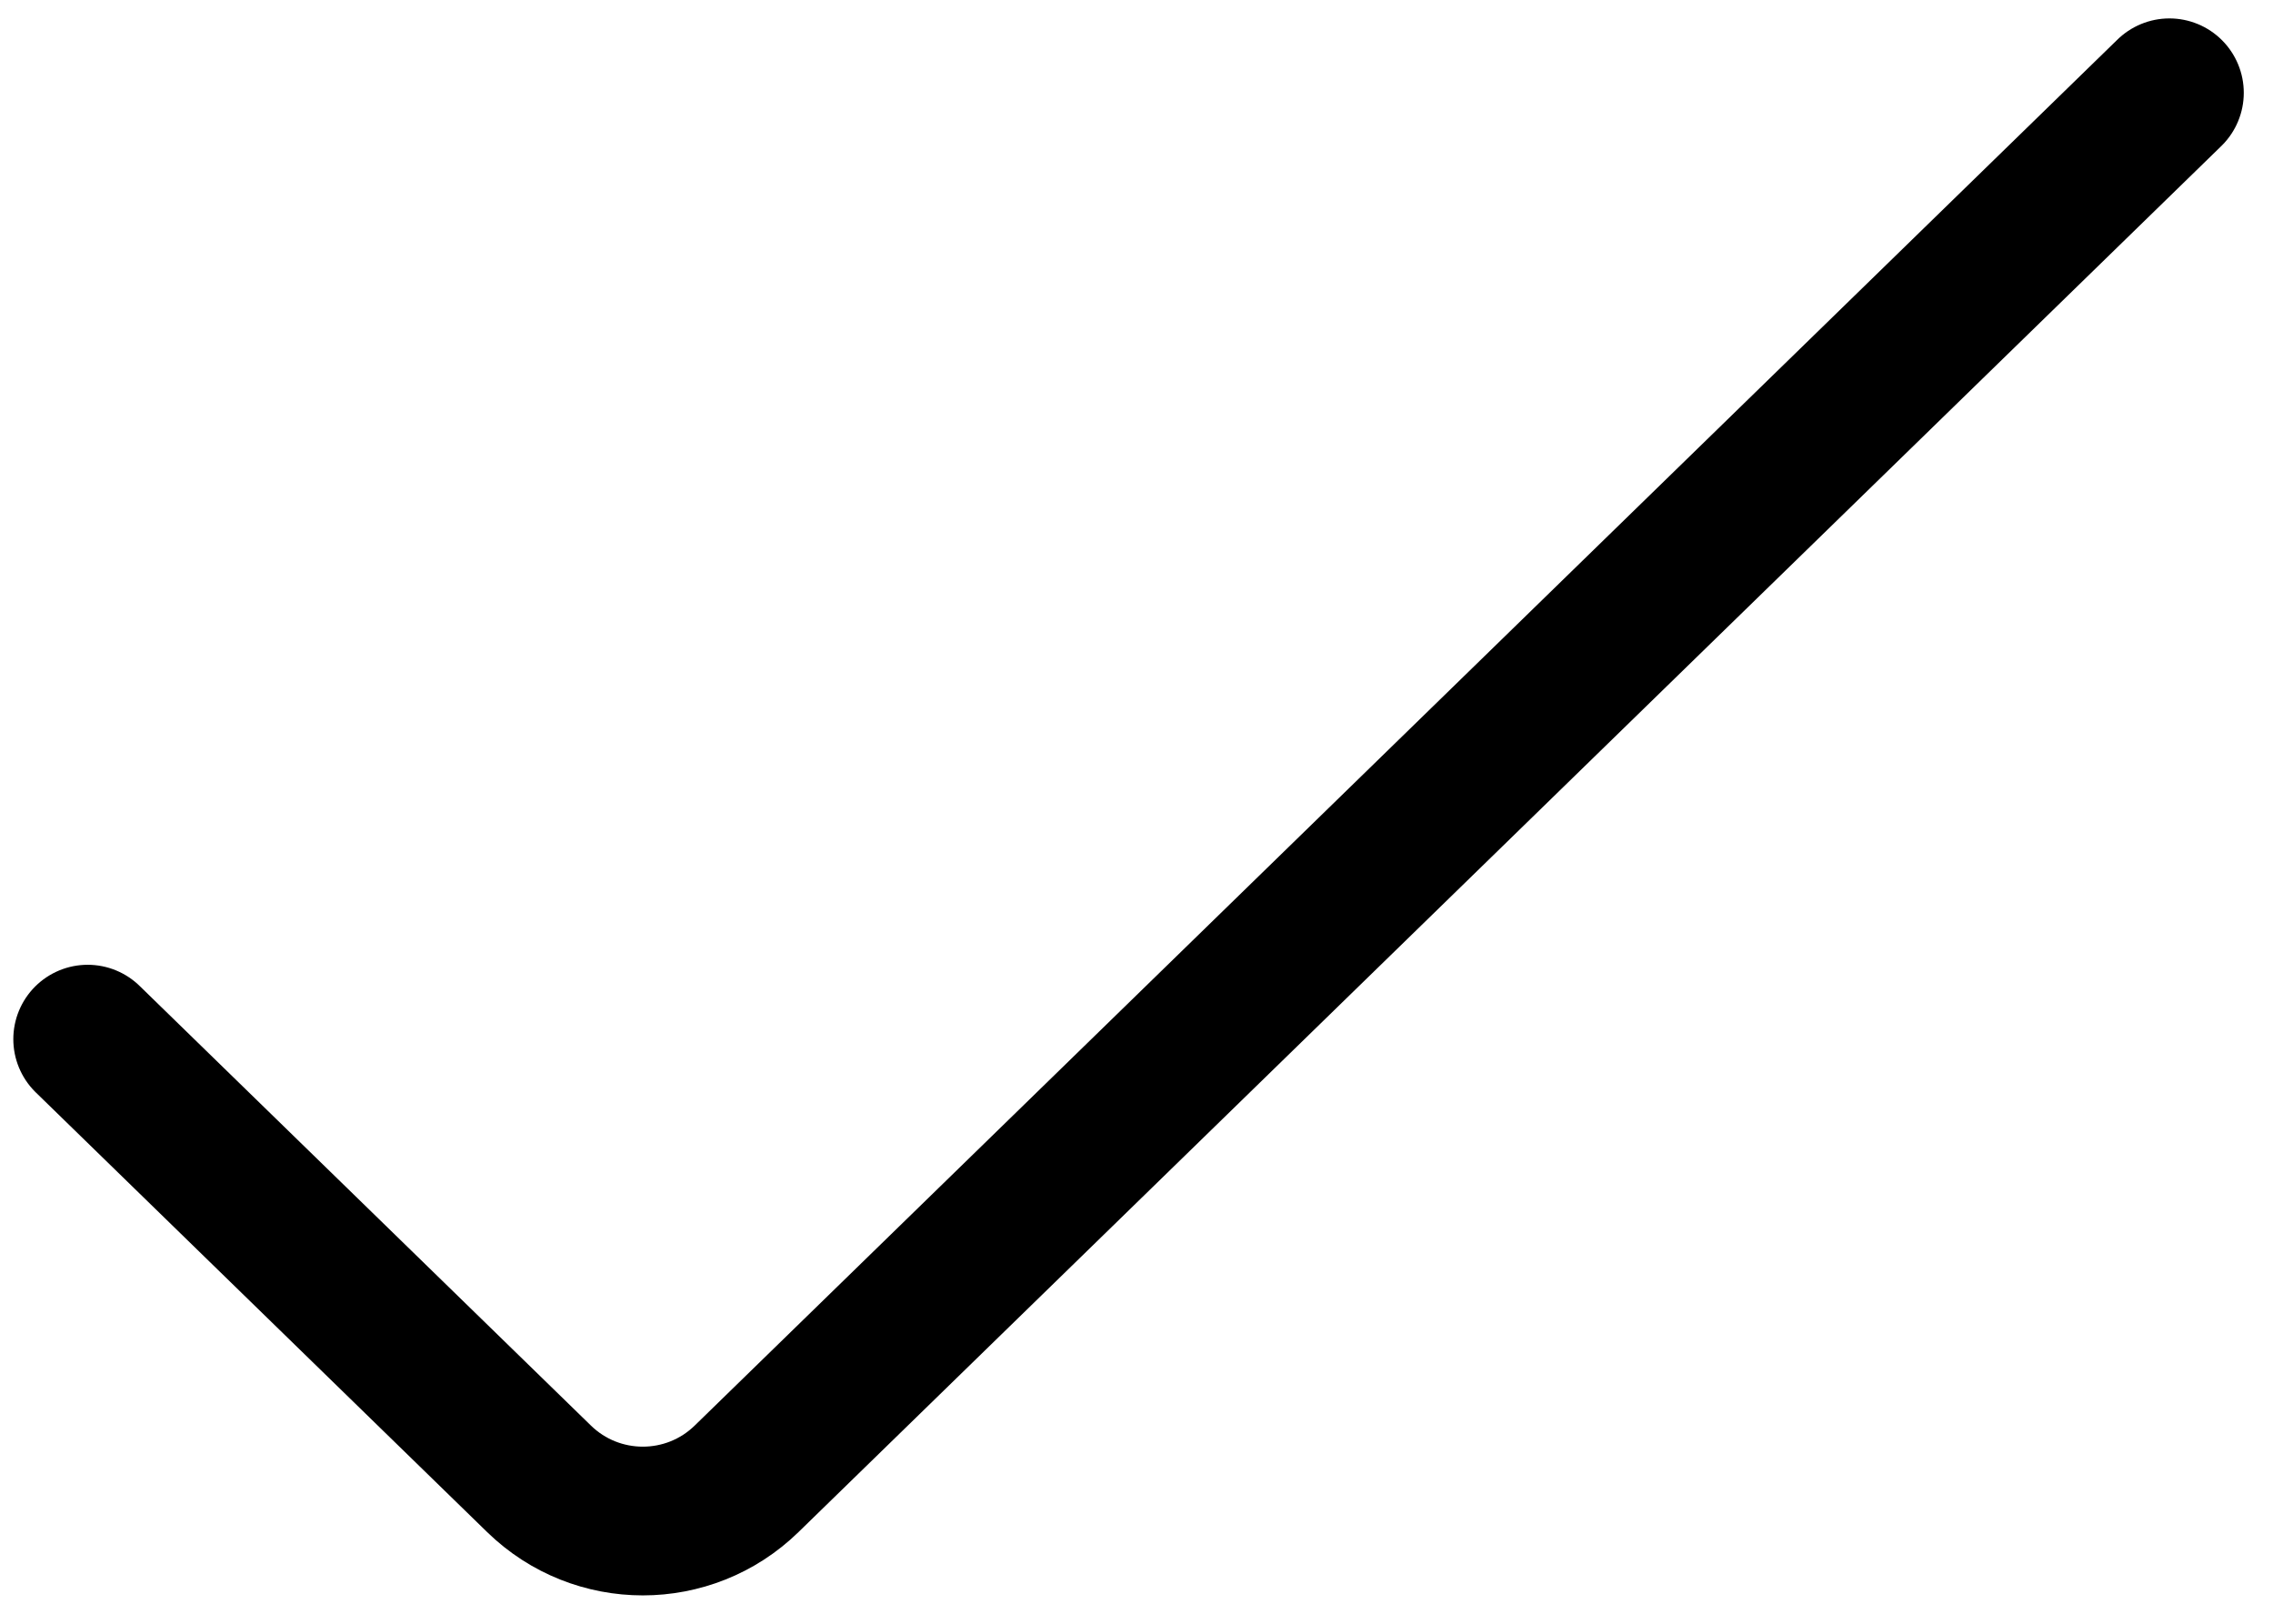
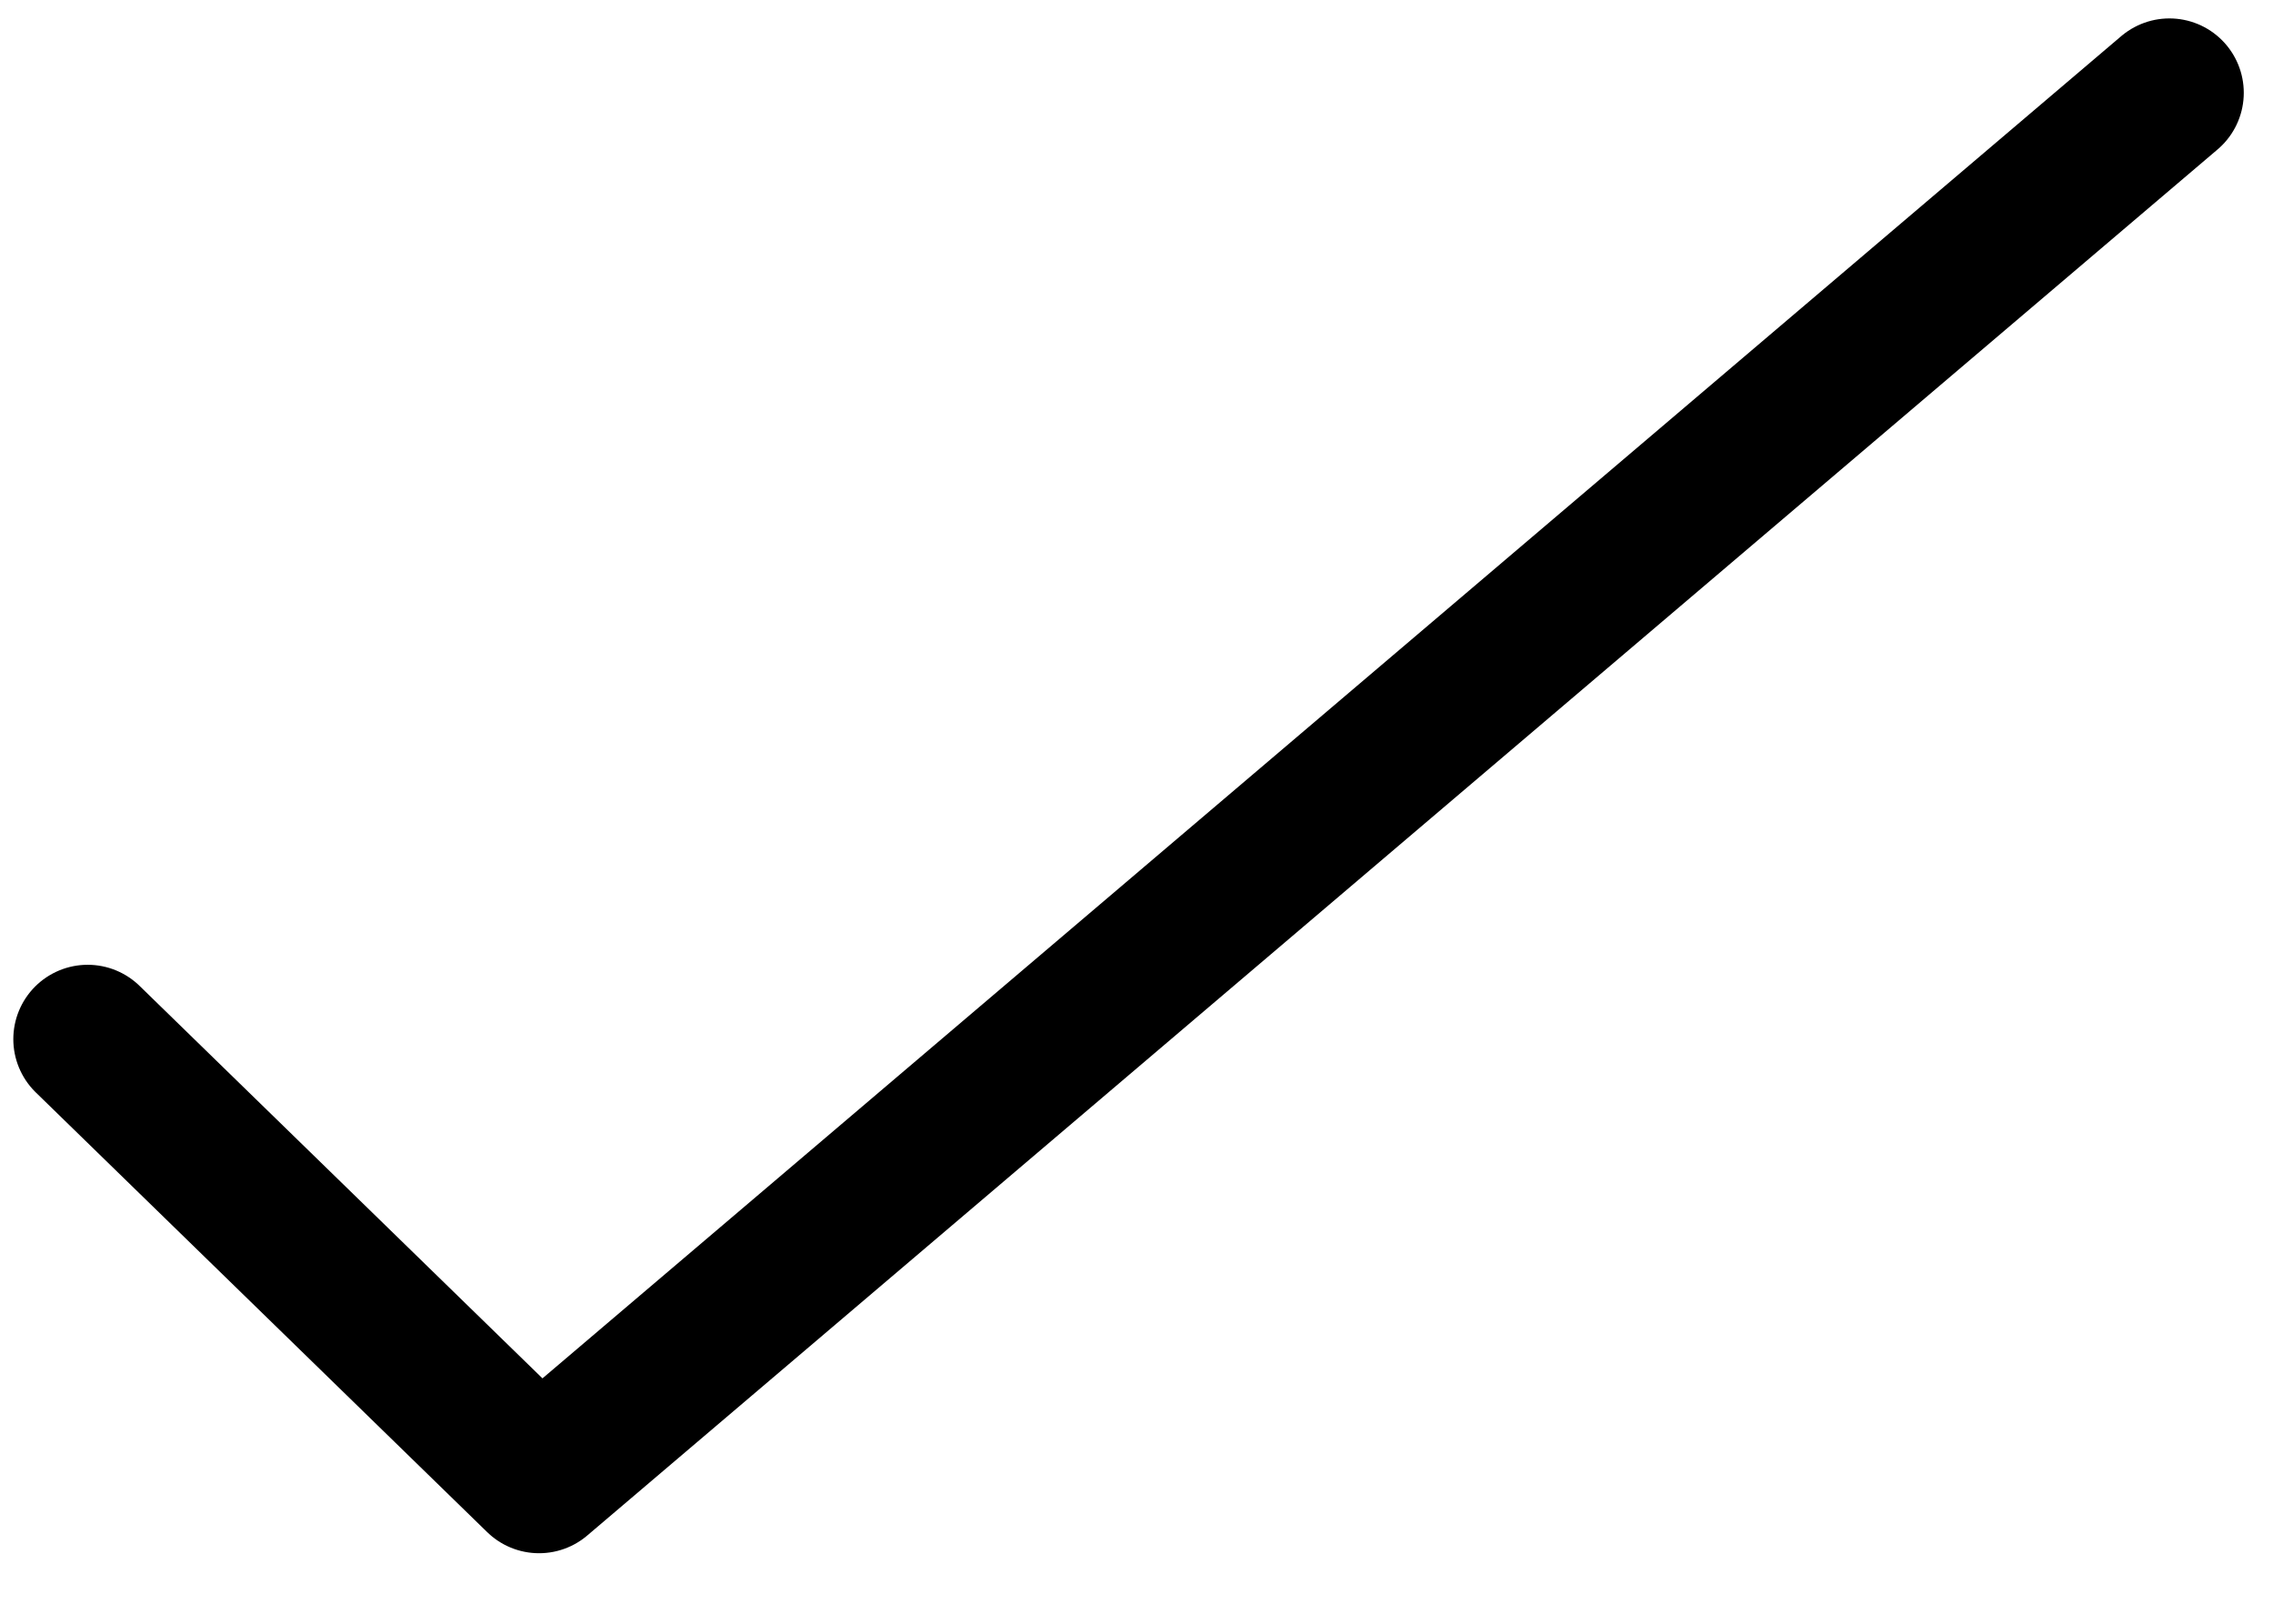
<svg xmlns="http://www.w3.org/2000/svg" width="49" height="35" viewBox="0 0 49 35" fill="none">
-   <path d="M1.89 22.399L11.621 31.877C12.866 33.089 14.849 33.089 16.094 31.877L46.767 2" stroke="black" stroke-width="3.206" stroke-linecap="round" stroke-linejoin="round" />
+   <path d="M1.89 22.399L11.621 31.877L46.767 2" stroke="black" stroke-width="3.206" stroke-linecap="round" stroke-linejoin="round" />
</svg>